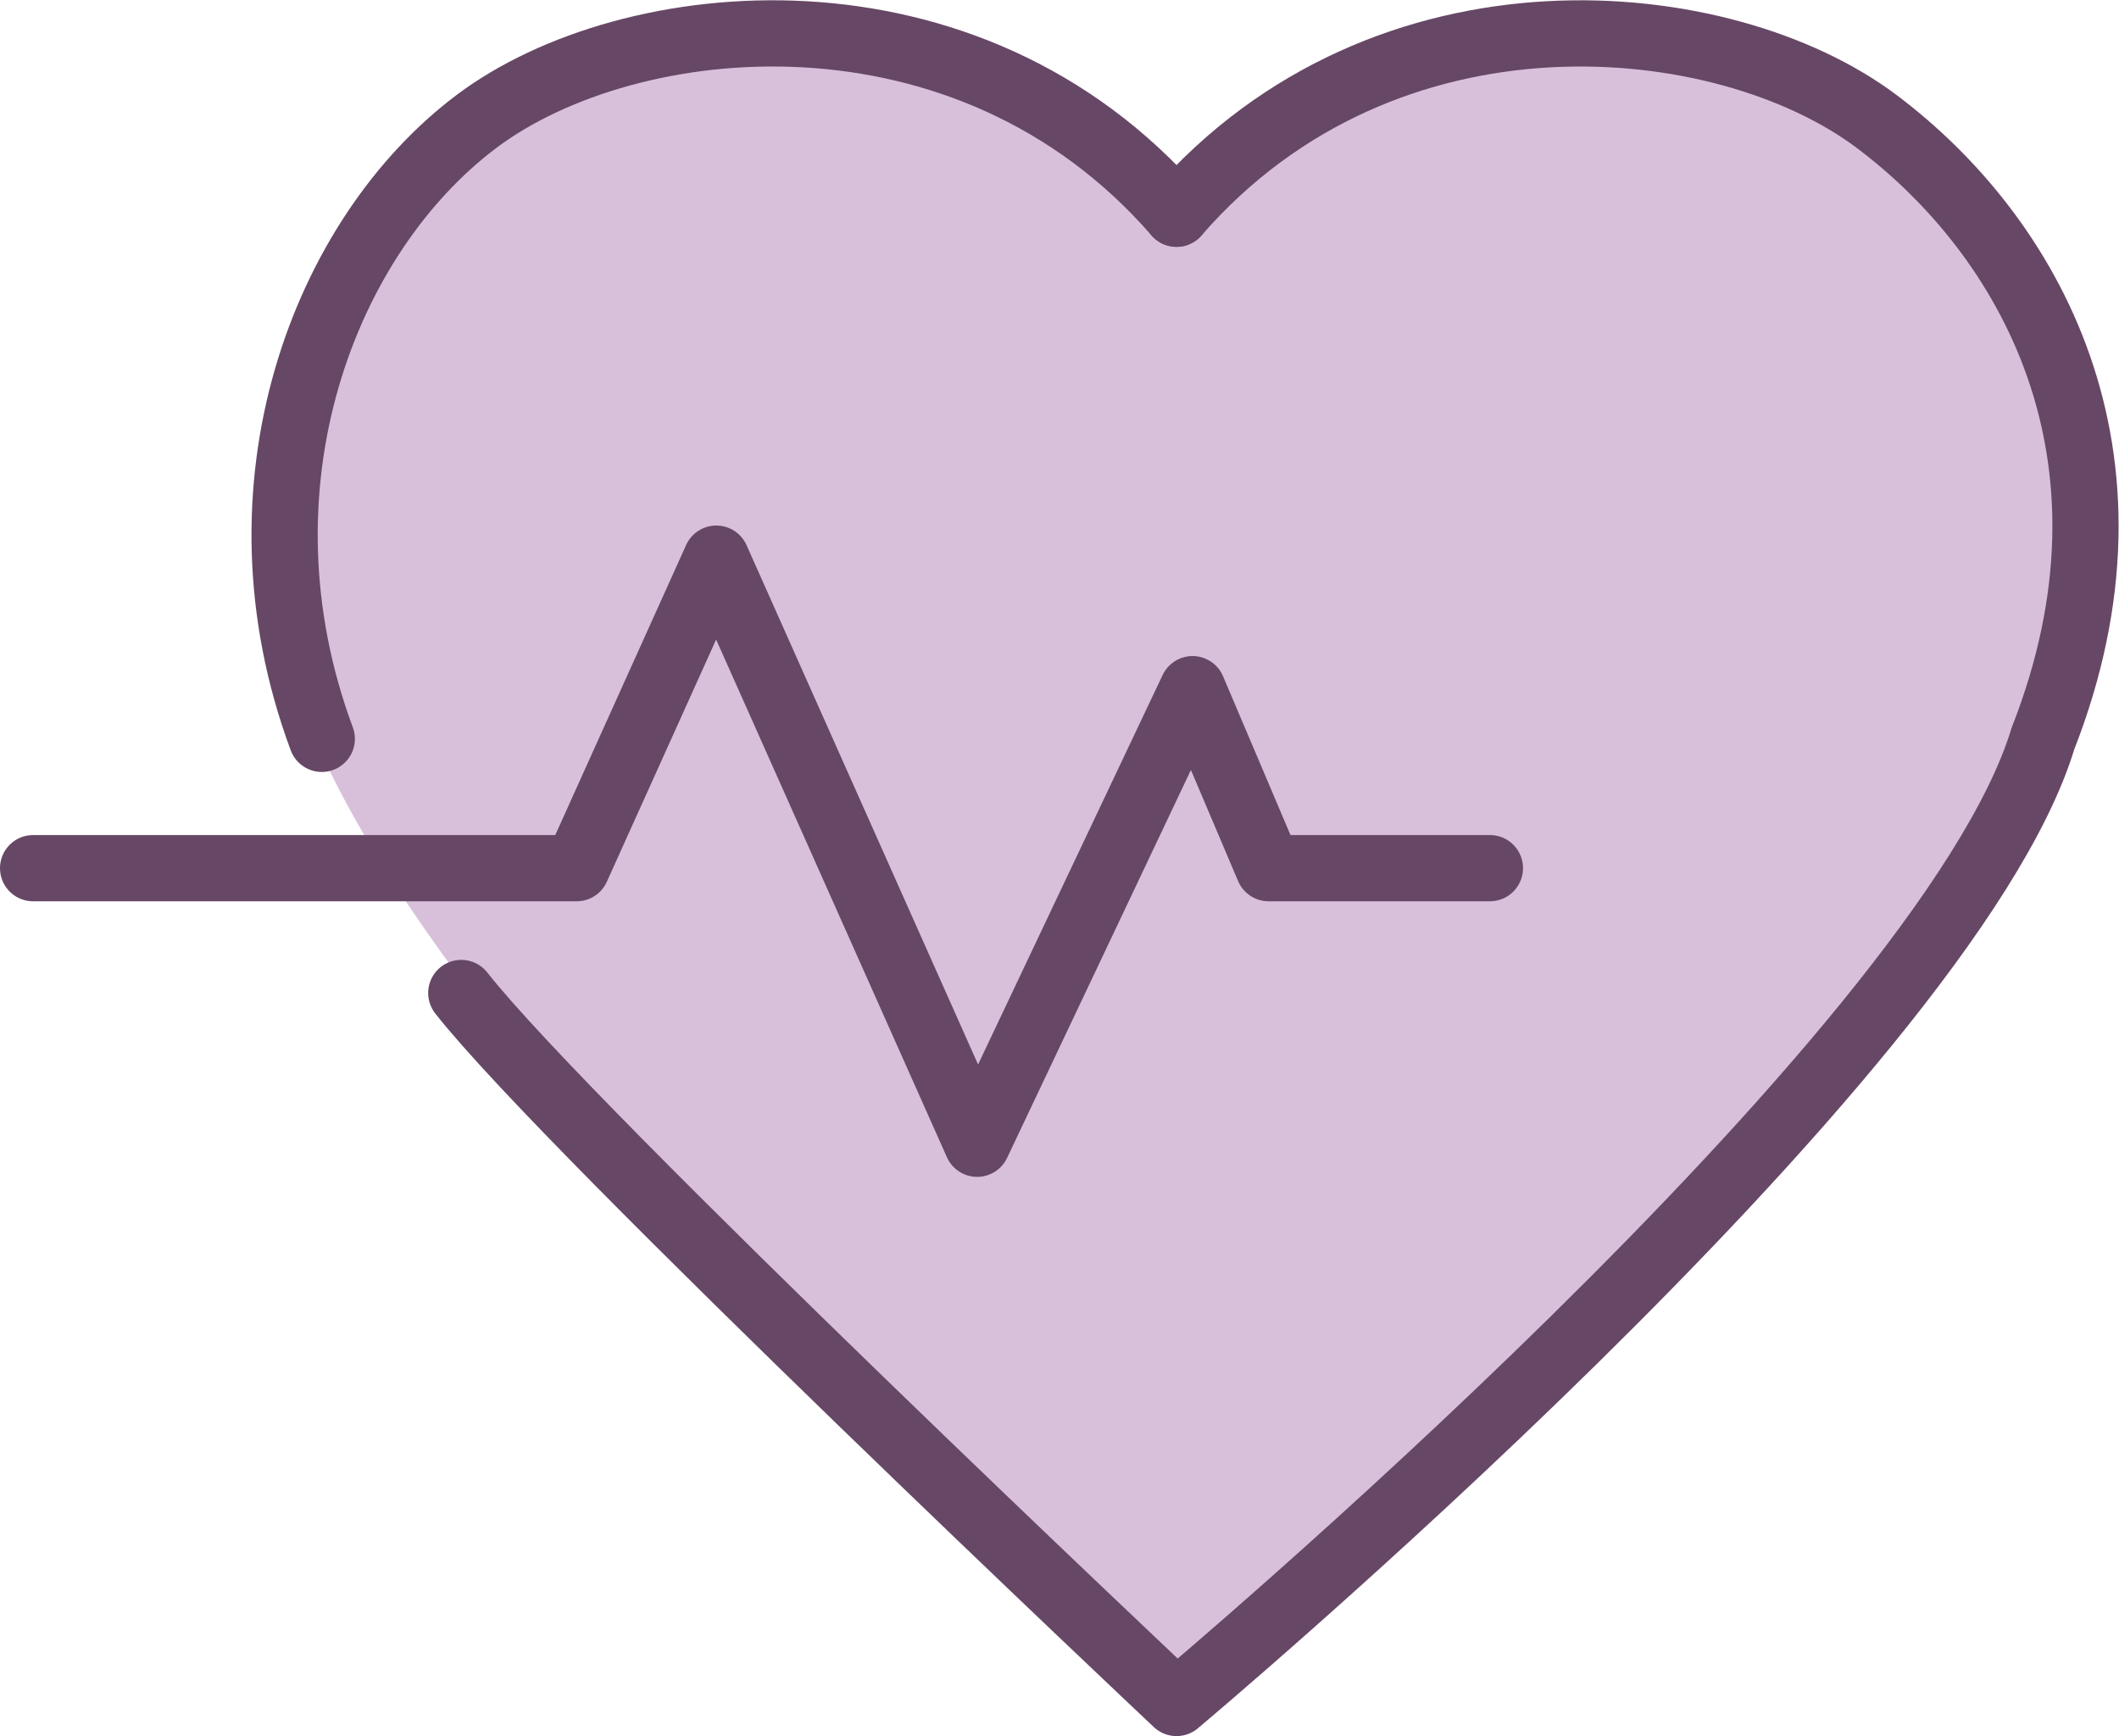
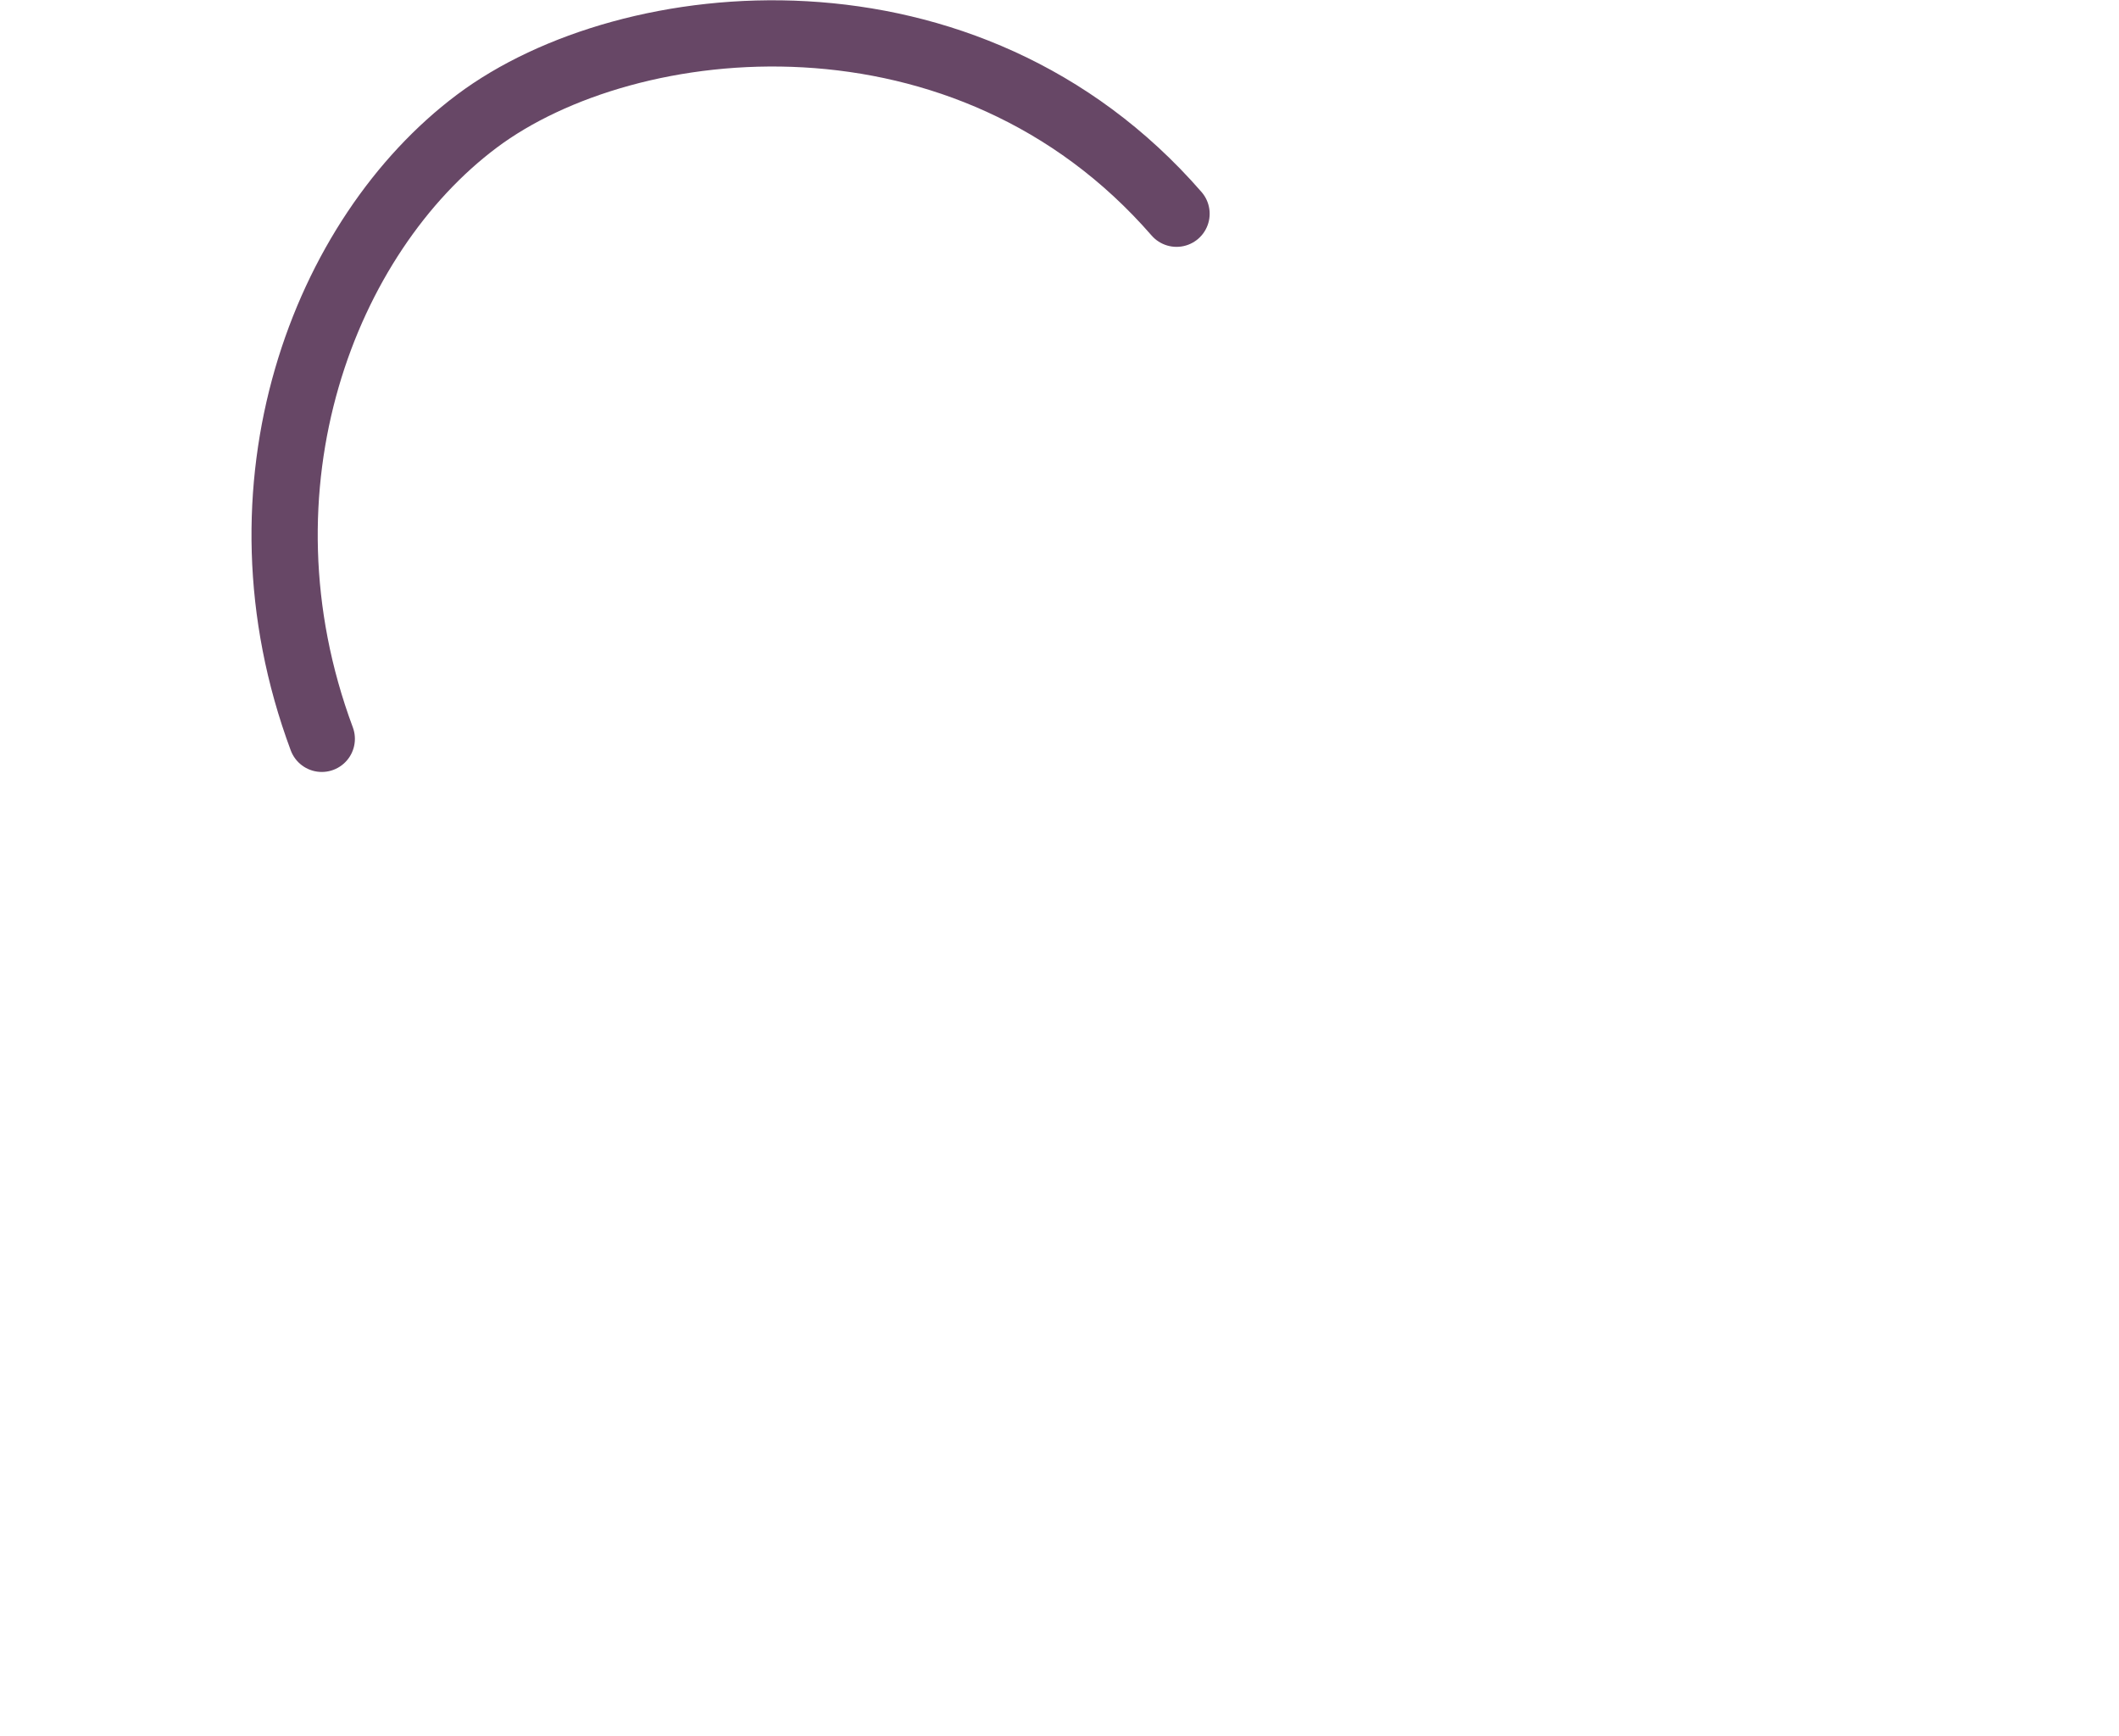
<svg xmlns="http://www.w3.org/2000/svg" width="79.991" height="65.533" viewBox="0 0 79.991 65.533">
  <g id="グループ_4351" data-name="グループ 4351" transform="translate(-455.617 -3271.36)">
-     <path id="パス_8180" data-name="パス 8180" d="M15557.03-6227.357s-34.693-28.412-34.009-42.923,14.2-28.837,34.009-13.639c14.664-14.478,39.664-1.6,33.575,16.959S15557.03-6227.357,15557.03-6227.357Z" transform="translate(-15057 9563)" fill="#d8c0db" />
    <path id="パス_8177" data-name="パス 8177" d="M15524.764-6263.751c-3.554-9.555.1-19,5.851-23.313s18.508-5.6,26.416,3.492" transform="translate(-15057 9563)" fill="none" stroke="#674766" stroke-linecap="round" stroke-linejoin="round" stroke-width="2.5" />
-     <path id="パス_8178" data-name="パス 8178" d="M15523.36-6283.573c7.908-9.094,20.669-7.8,26.416-3.492s10.5,12.571,6.29,23.307c-3.658,12.053-32.706,36.4-32.706,36.4s-22.9-21.571-27-26.8" transform="translate(-15023.33 9563)" fill="none" stroke="#674766" stroke-linecap="round" stroke-linejoin="round" stroke-width="2.5" />
-     <path id="パス_8179" data-name="パス 8179" d="M15513.867-6258.869h20.518l5.272-11.684,9.847,22.086,8.132-17.159,2.869,6.756h8.355" transform="translate(-15057 9563)" fill="none" stroke="#674766" stroke-linecap="round" stroke-linejoin="round" stroke-width="2.5" />
  </g>
</svg>